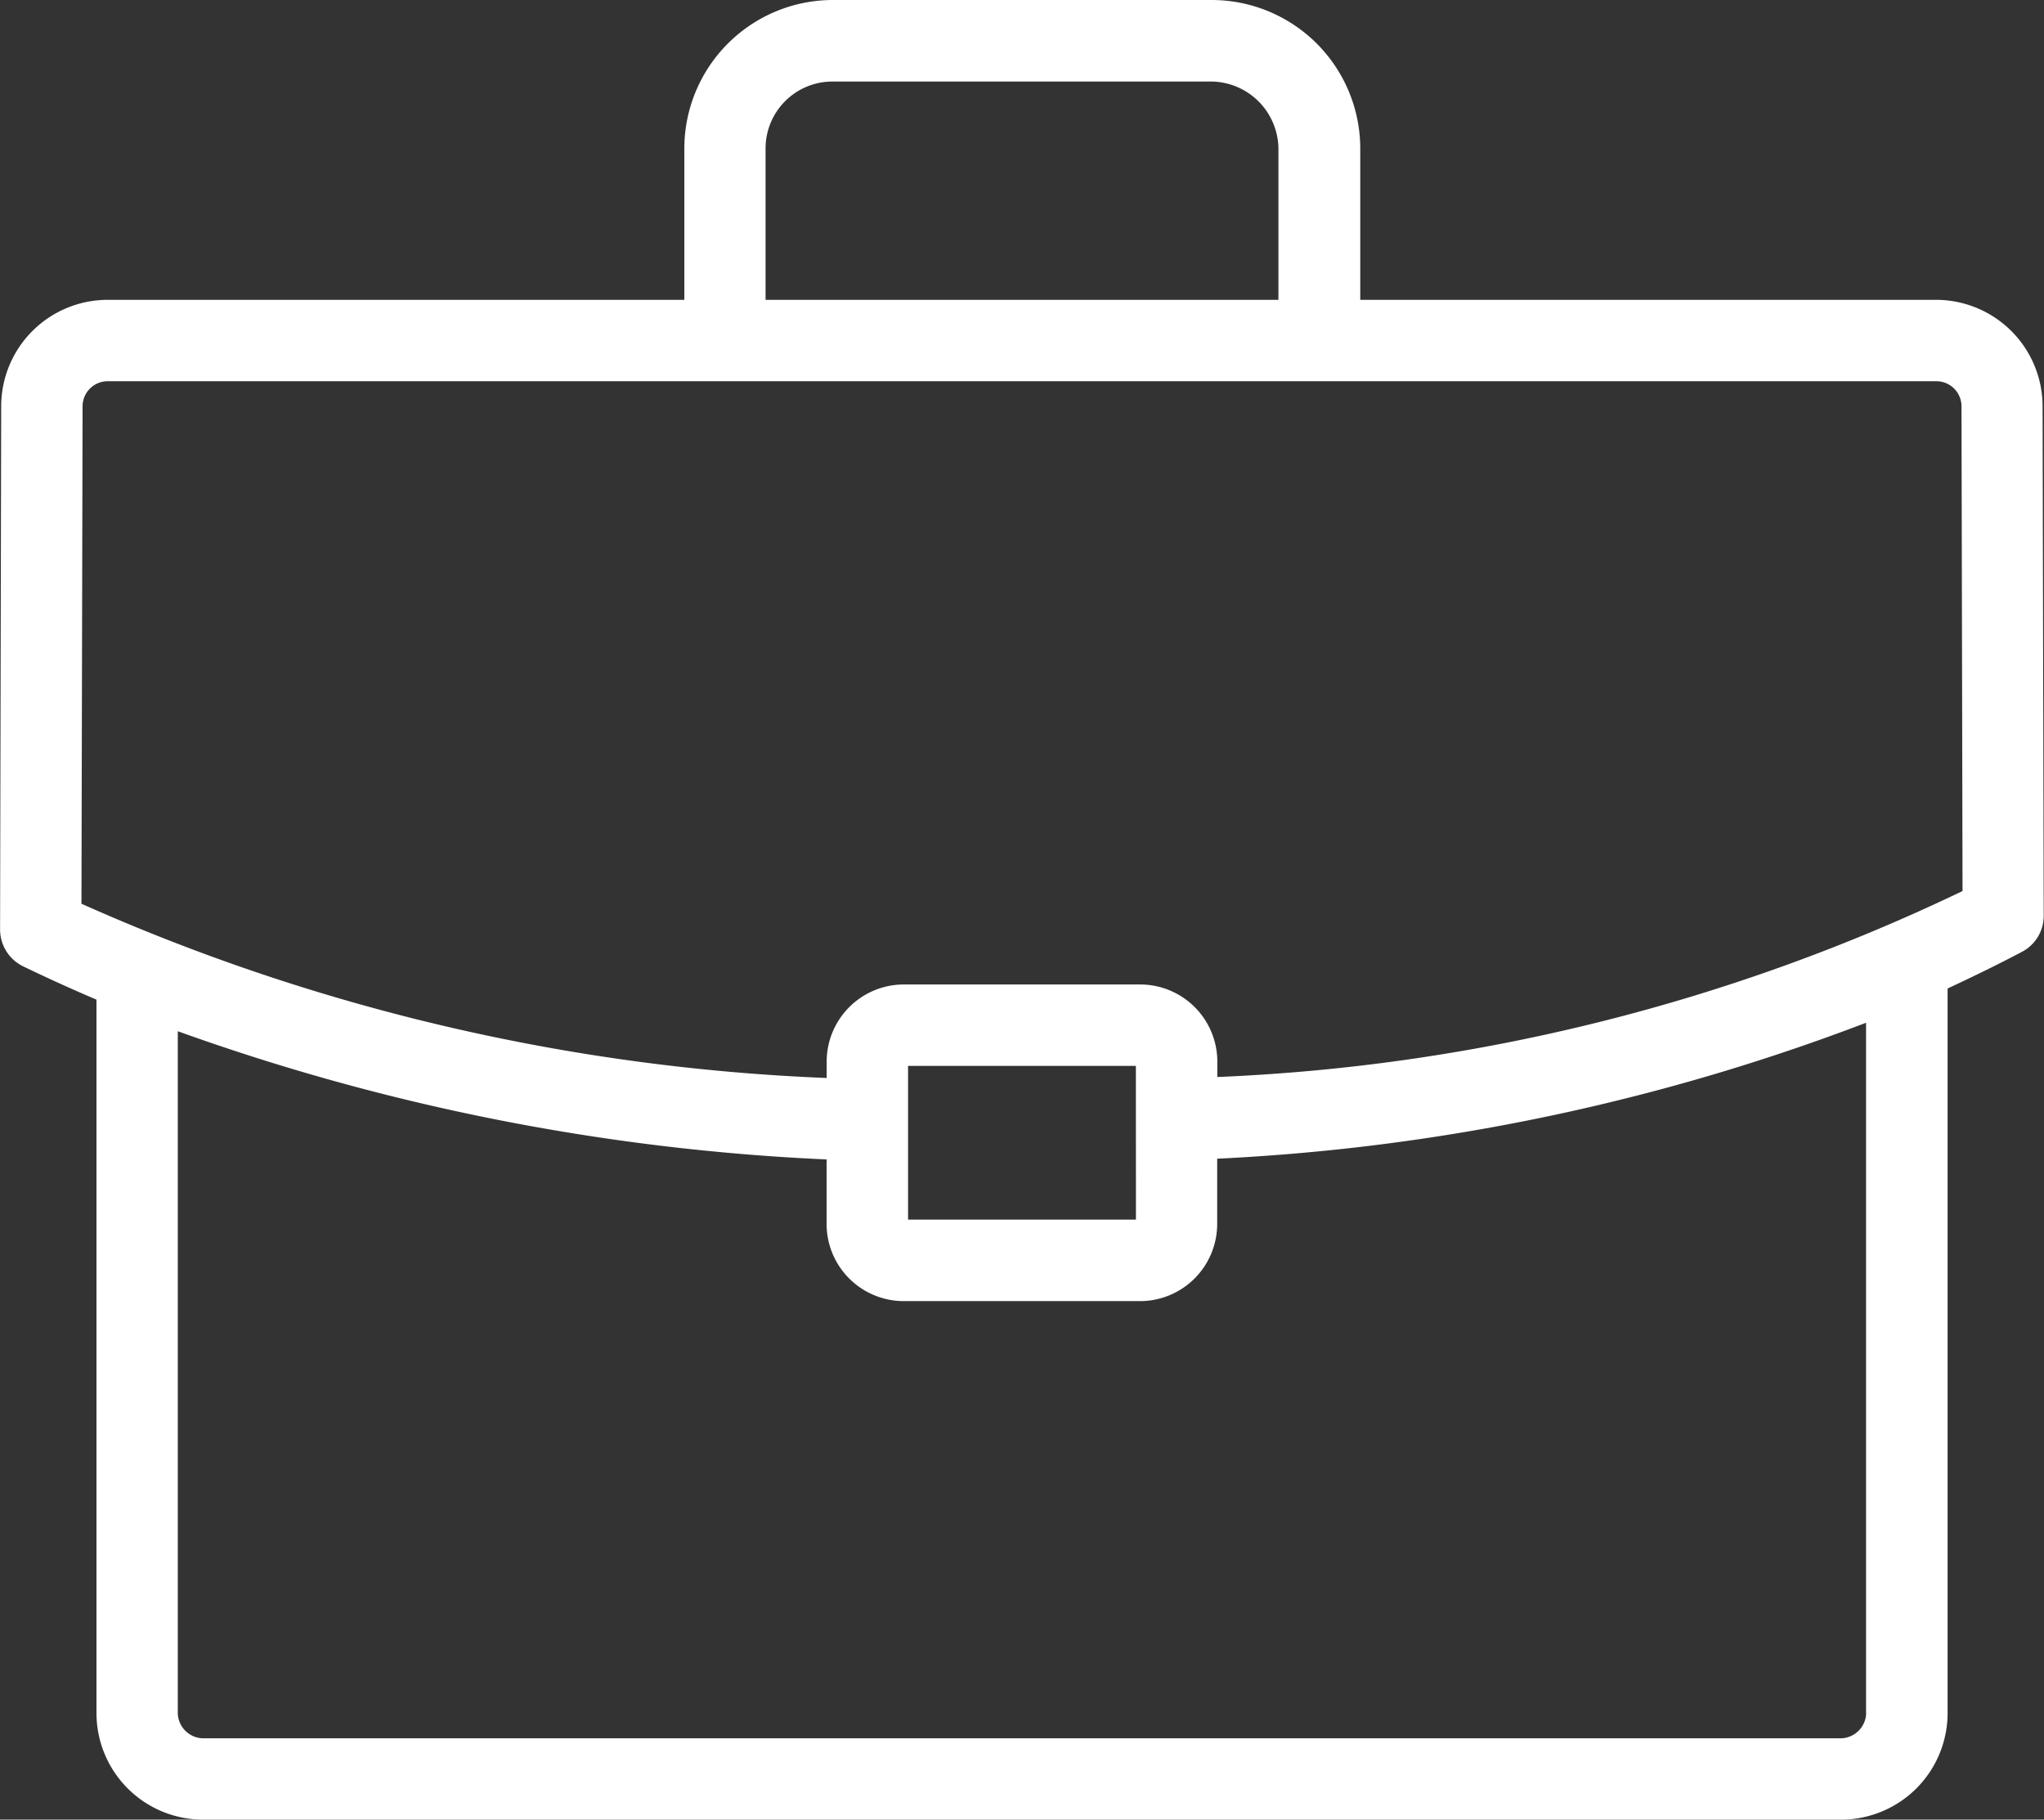
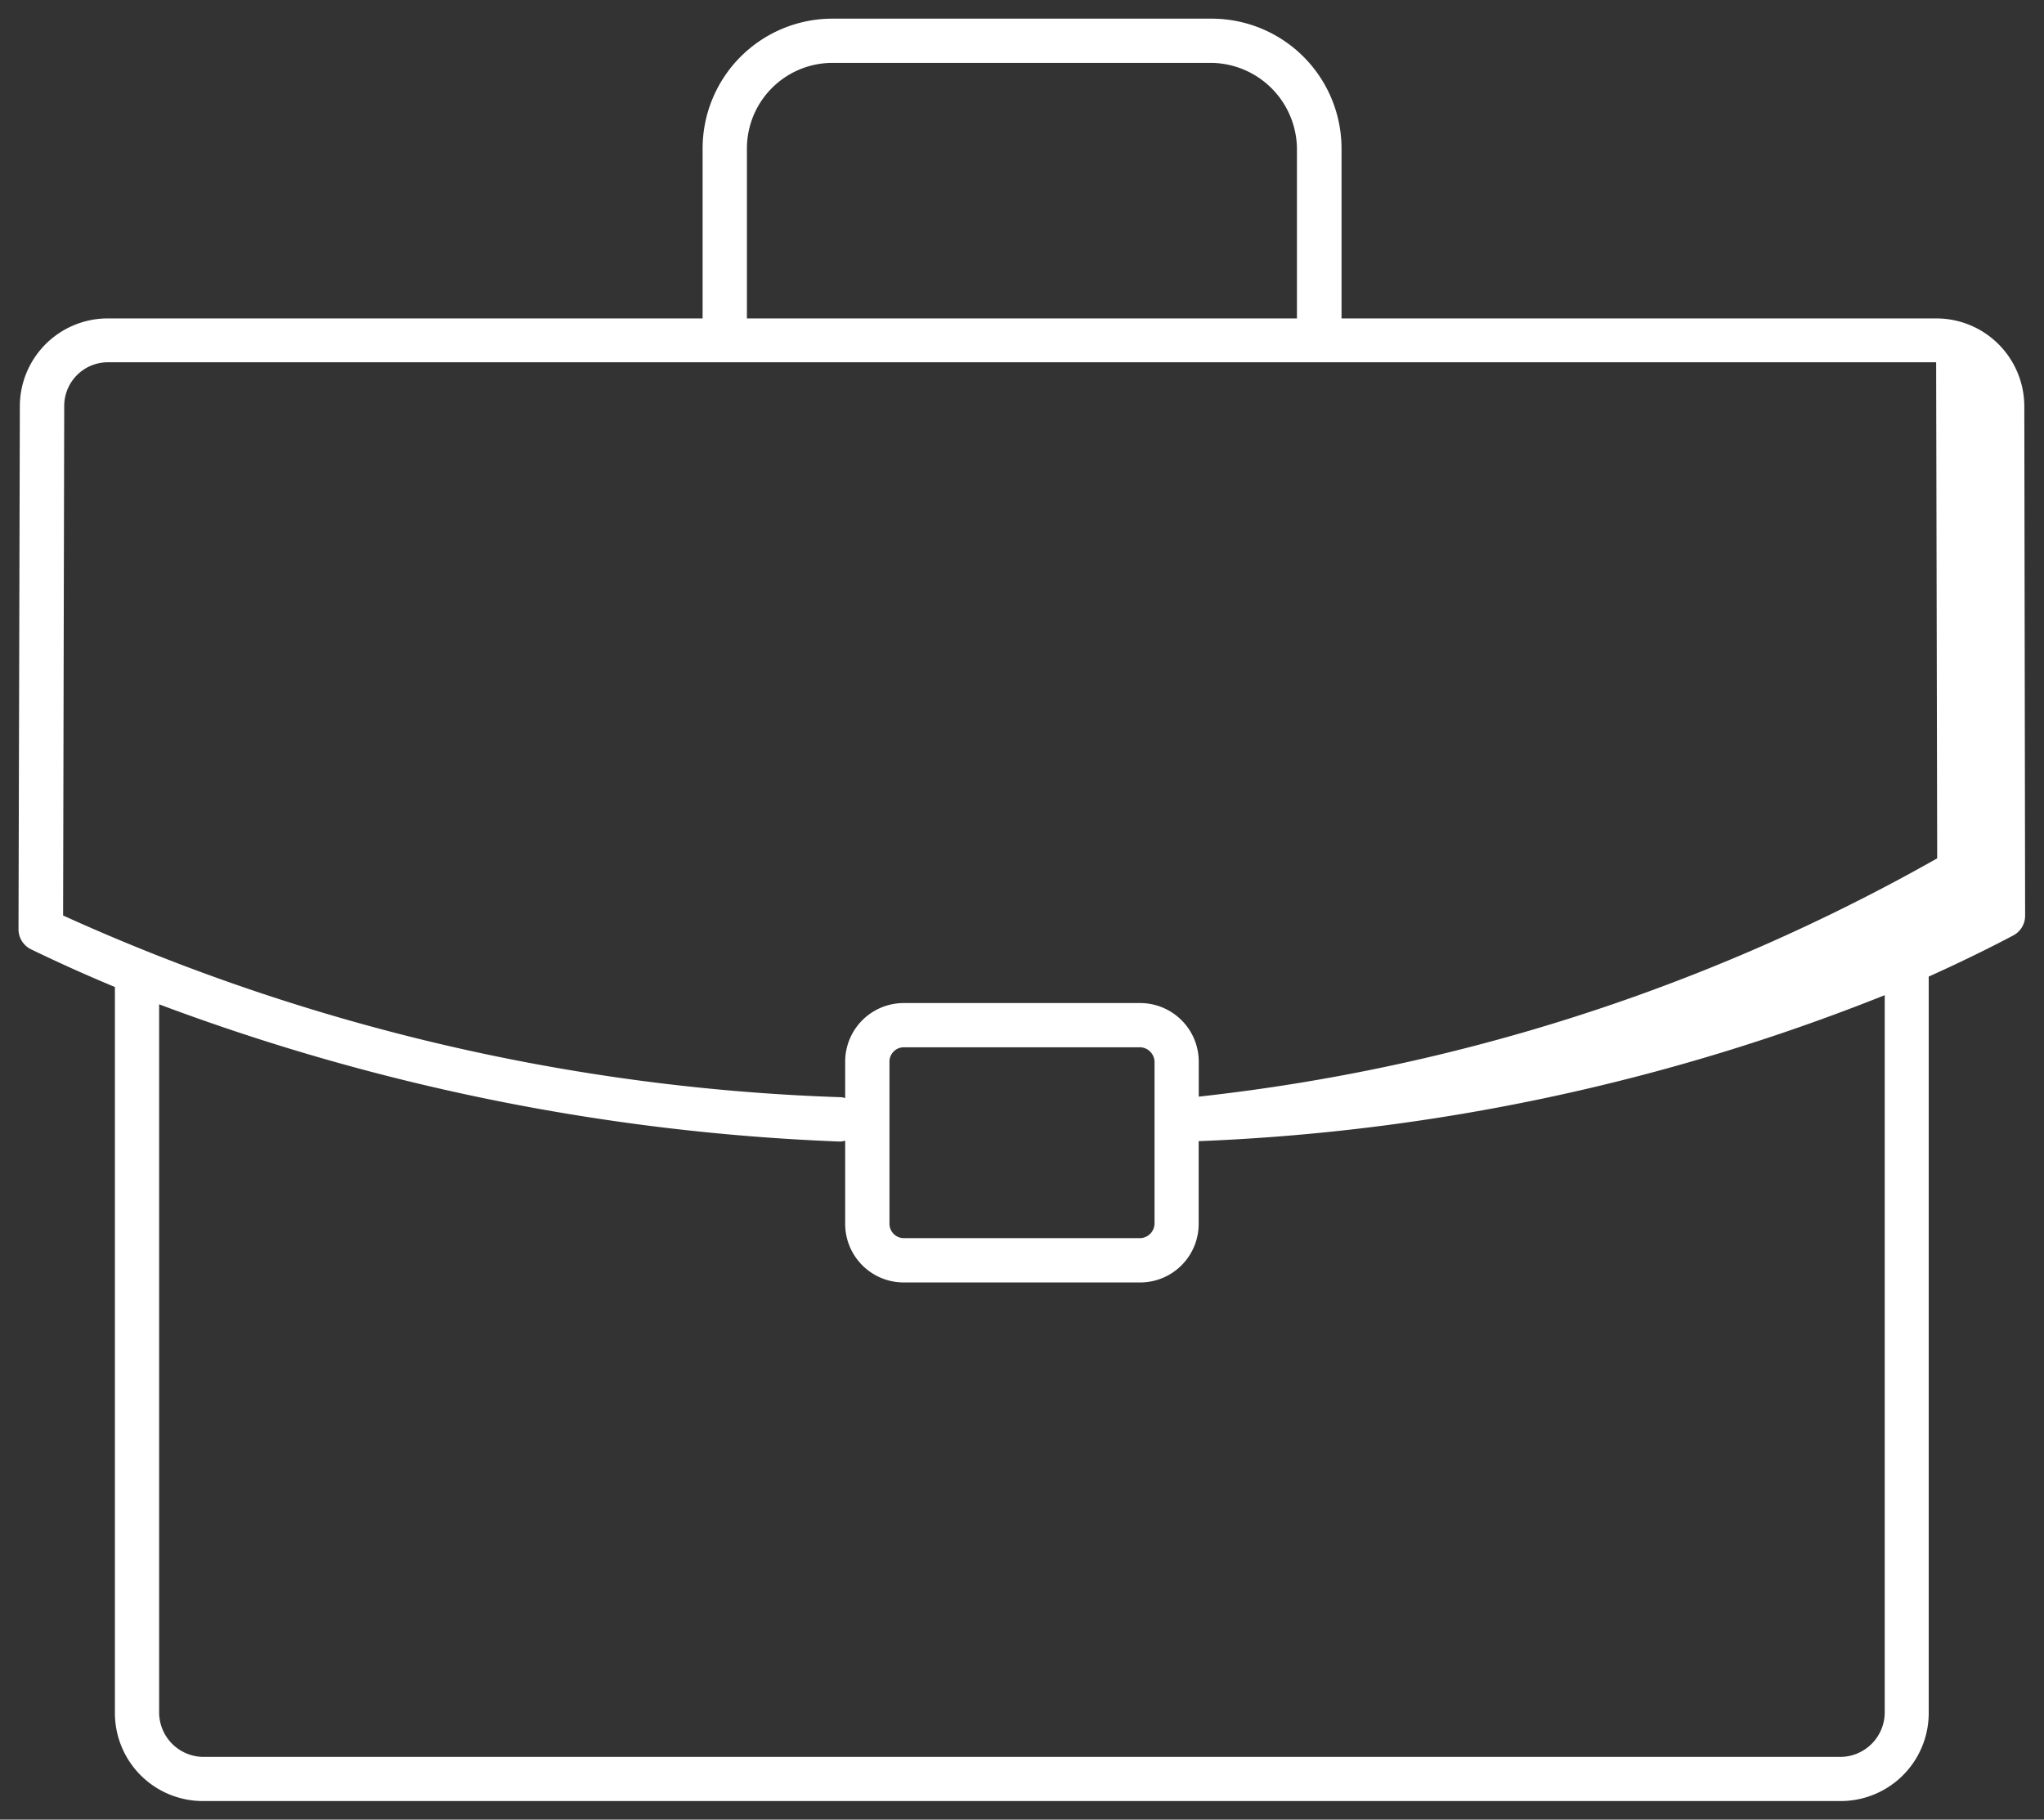
<svg xmlns="http://www.w3.org/2000/svg" width="27.5" height="24.481" viewBox="0 0 27.5 24.481">
  <rect x="0" y="0" width="27.5" height="24.481" fill="#333333" stroke="none" />
  <g transform="translate(-818.25 -343.25)">
-     <path id="np_job_1551322_000000" d="M31.586,14.893A1.184,1.184,0,0,0,30.4,13.71H22.4V11.423A1.748,1.748,0,0,0,20.65,9.677h-5.1a1.747,1.747,0,0,0-1.746,1.746v2.287H5.8a1.183,1.183,0,0,0-1.182,1.181L4.6,21.929a.3.3,0,0,0,.167.268q.552.268,1.13.508v9.77a1.184,1.184,0,0,0,1.182,1.182h22.04A1.184,1.184,0,0,0,30.3,32.475v-9.91c.388-.175.769-.359,1.138-.554a.3.3,0,0,0,.159-.264ZM14.4,11.423a1.152,1.152,0,0,1,1.151-1.151h5.1A1.166,1.166,0,0,1,21.8,11.423V13.71H14.4ZM29.708,32.475a.6.6,0,0,1-.588.588H7.08a.6.6,0,0,1-.588-.588V22.938a29.264,29.264,0,0,0,9.152,1.846h.015a.285.285,0,0,0,.063-.012v1.12a.788.788,0,0,0,.788.788h3.18a.788.788,0,0,0,.788-.788V24.779a27.813,27.813,0,0,0,9.23-1.964v9.661ZM16.318,25.89V23.71a.193.193,0,0,1,.193-.194h3.18a.2.2,0,0,1,.193.194v2.181a.2.2,0,0,1-.193.193H16.51A.194.194,0,0,1,16.318,25.89Zm4.161-1.71v-.47a.789.789,0,0,0-.788-.789H16.51a.788.788,0,0,0-.788.789V24.2a.237.237,0,0,0-.048-.012A27.532,27.532,0,0,1,5.2,21.743l.015-6.851A.588.588,0,0,1,5.8,14.3H30.4a.588.588,0,0,1,.588.588l.014,6.674A25.908,25.908,0,0,1,20.479,24.18Z" transform="translate(813.899 333.824)" fill="#fff" />
-     <path id="np_job_1551322_000000_-_Contour" data-name="np_job_1551322_000000 - Contour" d="M15.552,9.426h5.1a2,2,0,0,1,2,2V13.46H30.4a1.434,1.434,0,0,1,1.432,1.432l.015,6.854a.546.546,0,0,1-.293.486c-.311.164-.641.326-1,.493v9.75a1.434,1.434,0,0,1-1.432,1.432H7.081a1.434,1.434,0,0,1-1.432-1.432v-9.6c-.348-.148-.68-.3-.989-.449a.552.552,0,0,1-.308-.493l.015-7.038A1.433,1.433,0,0,1,5.8,13.46h7.758V11.422A2,2,0,0,1,15.552,9.426ZM29.121,33.407a.934.934,0,0,0,.932-.932V22.4l.147-.066c.413-.187.781-.366,1.125-.547a.049.049,0,0,0,.026-.043l-.015-6.854a.934.934,0,0,0-.932-.933H22.146V11.423a1.5,1.5,0,0,0-1.5-1.5h-5.1a1.5,1.5,0,0,0-1.5,1.5v2.537H5.8a.933.933,0,0,0-.933.931L4.851,21.93a.049.049,0,0,0,.027.043c.346.168.722.337,1.117.5l.154.064v9.936a.934.934,0,0,0,.932.932ZM15.551,10.022h5.1a1.42,1.42,0,0,1,1.4,1.4V13.96h-7.9V11.423A1.4,1.4,0,0,1,15.551,10.022Zm6,3.438V11.423a.913.913,0,0,0-.9-.9h-5.1a.9.9,0,0,0-.9.9V13.46ZM5.8,14.055H30.4a.839.839,0,0,1,.838.838l.014,6.826-.136.07a26.141,26.141,0,0,1-10.6,2.639l-.293.087V23.71a.539.539,0,0,0-.538-.539h-3.18a.539.539,0,0,0-.538.539v.8h0v1.382a.538.538,0,0,0,.538.538h3.18a.538.538,0,0,0,.538-.538V24.541l.237-.013a27.618,27.618,0,0,0,9.147-1.945l.346-.144V32.475a.849.849,0,0,1-.838.838H7.08a.849.849,0,0,1-.838-.838v-9.9l.34.132a29.064,29.064,0,0,0,9.066,1.829l.019,0,.192-.043-.19-.041-.029-.007A27.773,27.773,0,0,1,5.09,21.969L4.947,21.9l.015-7.009A.839.839,0,0,1,5.8,14.055Zm24.955,7.359-.014-6.521a.338.338,0,0,0-.338-.338H5.8a.338.338,0,0,0-.338.338l-.015,6.692a27.267,27.267,0,0,0,10.026,2.344V23.71a1.039,1.039,0,0,1,1.038-1.039h3.18a1.039,1.039,0,0,1,1.038,1.039v.206A25.612,25.612,0,0,0,30.755,21.414ZM29.457,32.5V23.186a28.239,28.239,0,0,1-8.73,1.829v.878a1.039,1.039,0,0,1-1.038,1.038H16.51a1.039,1.039,0,0,1-1.038-1.038v-.868A29.712,29.712,0,0,1,6.743,23.3v9.175a.347.347,0,0,0,.338.338H29.12A.348.348,0,0,0,29.457,32.5ZM16.51,23.266h3.18a.444.444,0,0,1,.443.444v2.181a.443.443,0,0,1-.443.443H16.51a.444.444,0,0,1-.443-.444V23.71A.444.444,0,0,1,16.51,23.266Zm3.123.5H16.568v2.068h3.066Z" transform="translate(813.899 333.824)" fill="#fff" />
+     <path id="np_job_1551322_000000" d="M31.586,14.893A1.184,1.184,0,0,0,30.4,13.71H22.4V11.423A1.748,1.748,0,0,0,20.65,9.677h-5.1a1.747,1.747,0,0,0-1.746,1.746v2.287H5.8a1.183,1.183,0,0,0-1.182,1.181L4.6,21.929a.3.3,0,0,0,.167.268q.552.268,1.13.508v9.77a1.184,1.184,0,0,0,1.182,1.182h22.04A1.184,1.184,0,0,0,30.3,32.475v-9.91c.388-.175.769-.359,1.138-.554a.3.3,0,0,0,.159-.264ZM14.4,11.423a1.152,1.152,0,0,1,1.151-1.151h5.1A1.166,1.166,0,0,1,21.8,11.423V13.71H14.4ZM29.708,32.475a.6.6,0,0,1-.588.588H7.08a.6.6,0,0,1-.588-.588V22.938a29.264,29.264,0,0,0,9.152,1.846h.015a.285.285,0,0,0,.063-.012v1.12a.788.788,0,0,0,.788.788h3.18a.788.788,0,0,0,.788-.788V24.779a27.813,27.813,0,0,0,9.23-1.964v9.661ZM16.318,25.89V23.71a.193.193,0,0,1,.193-.194h3.18a.2.2,0,0,1,.193.194v2.181a.2.2,0,0,1-.193.193H16.51A.194.194,0,0,1,16.318,25.89Zm4.161-1.71v-.47a.789.789,0,0,0-.788-.789H16.51a.788.788,0,0,0-.788.789V24.2a.237.237,0,0,0-.048-.012A27.532,27.532,0,0,1,5.2,21.743l.015-6.851A.588.588,0,0,1,5.8,14.3H30.4l.014,6.674A25.908,25.908,0,0,1,20.479,24.18Z" transform="translate(813.899 333.824)" fill="#fff" />
  </g>
</svg>